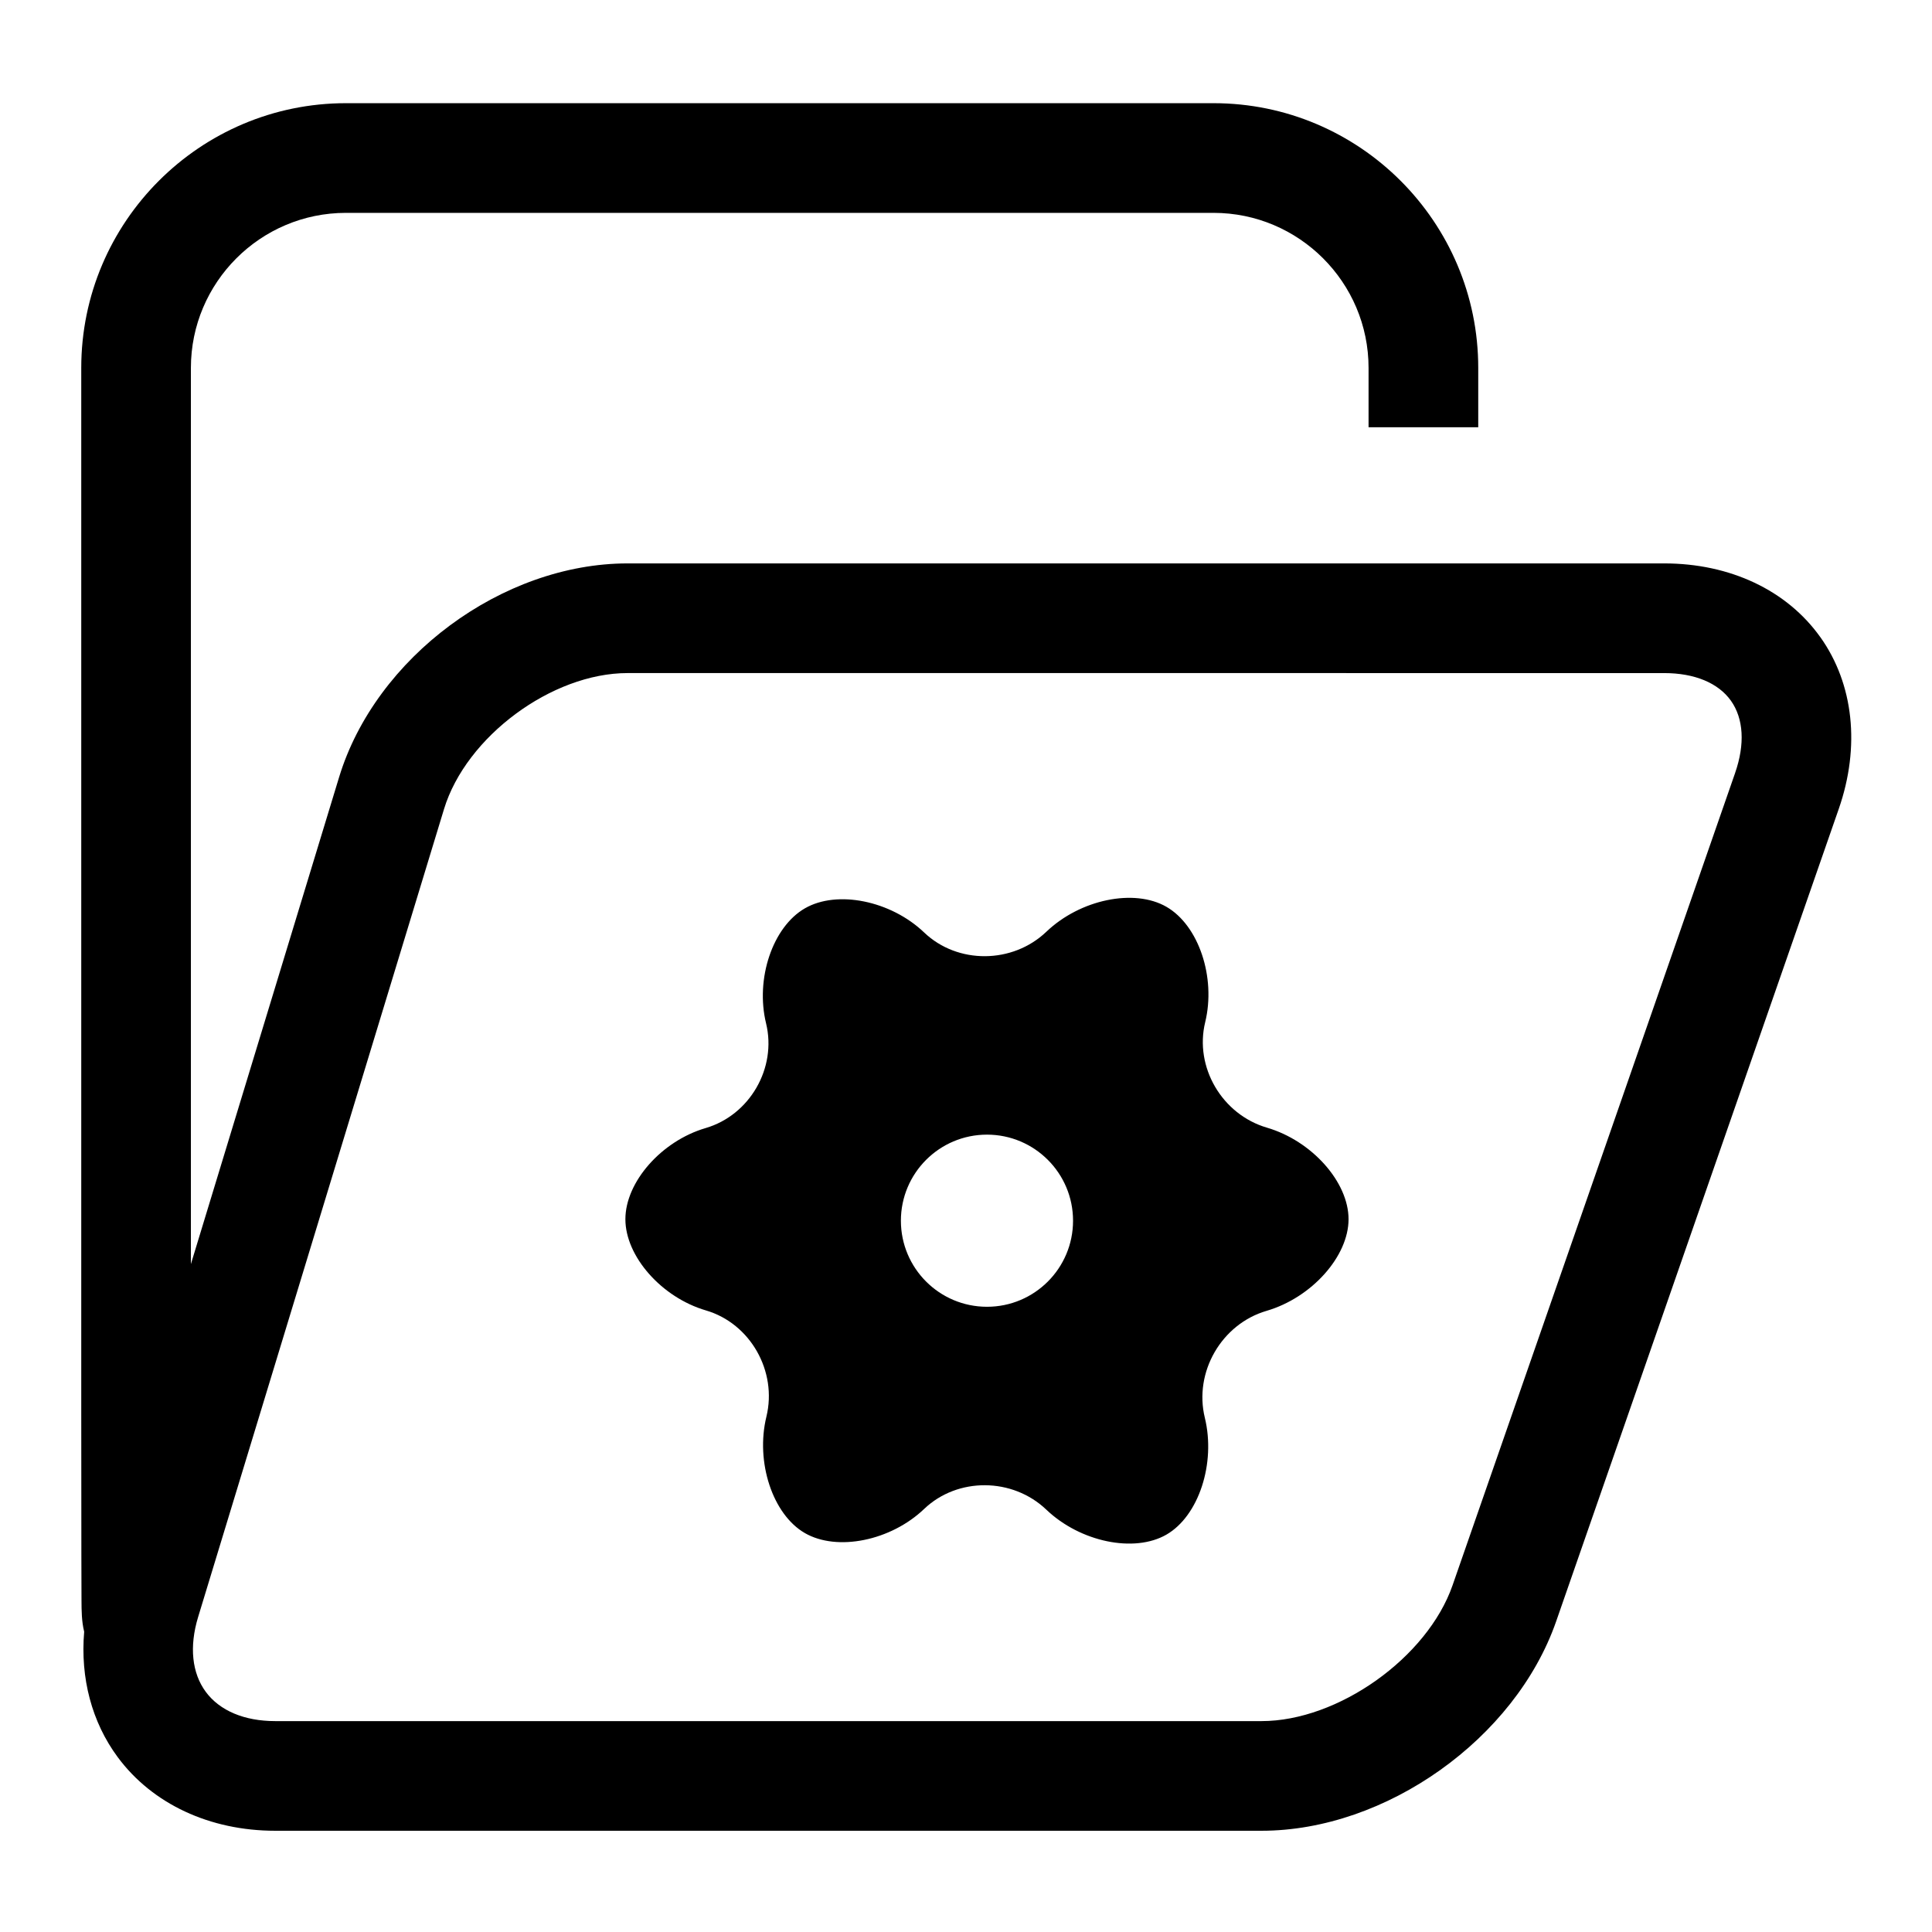
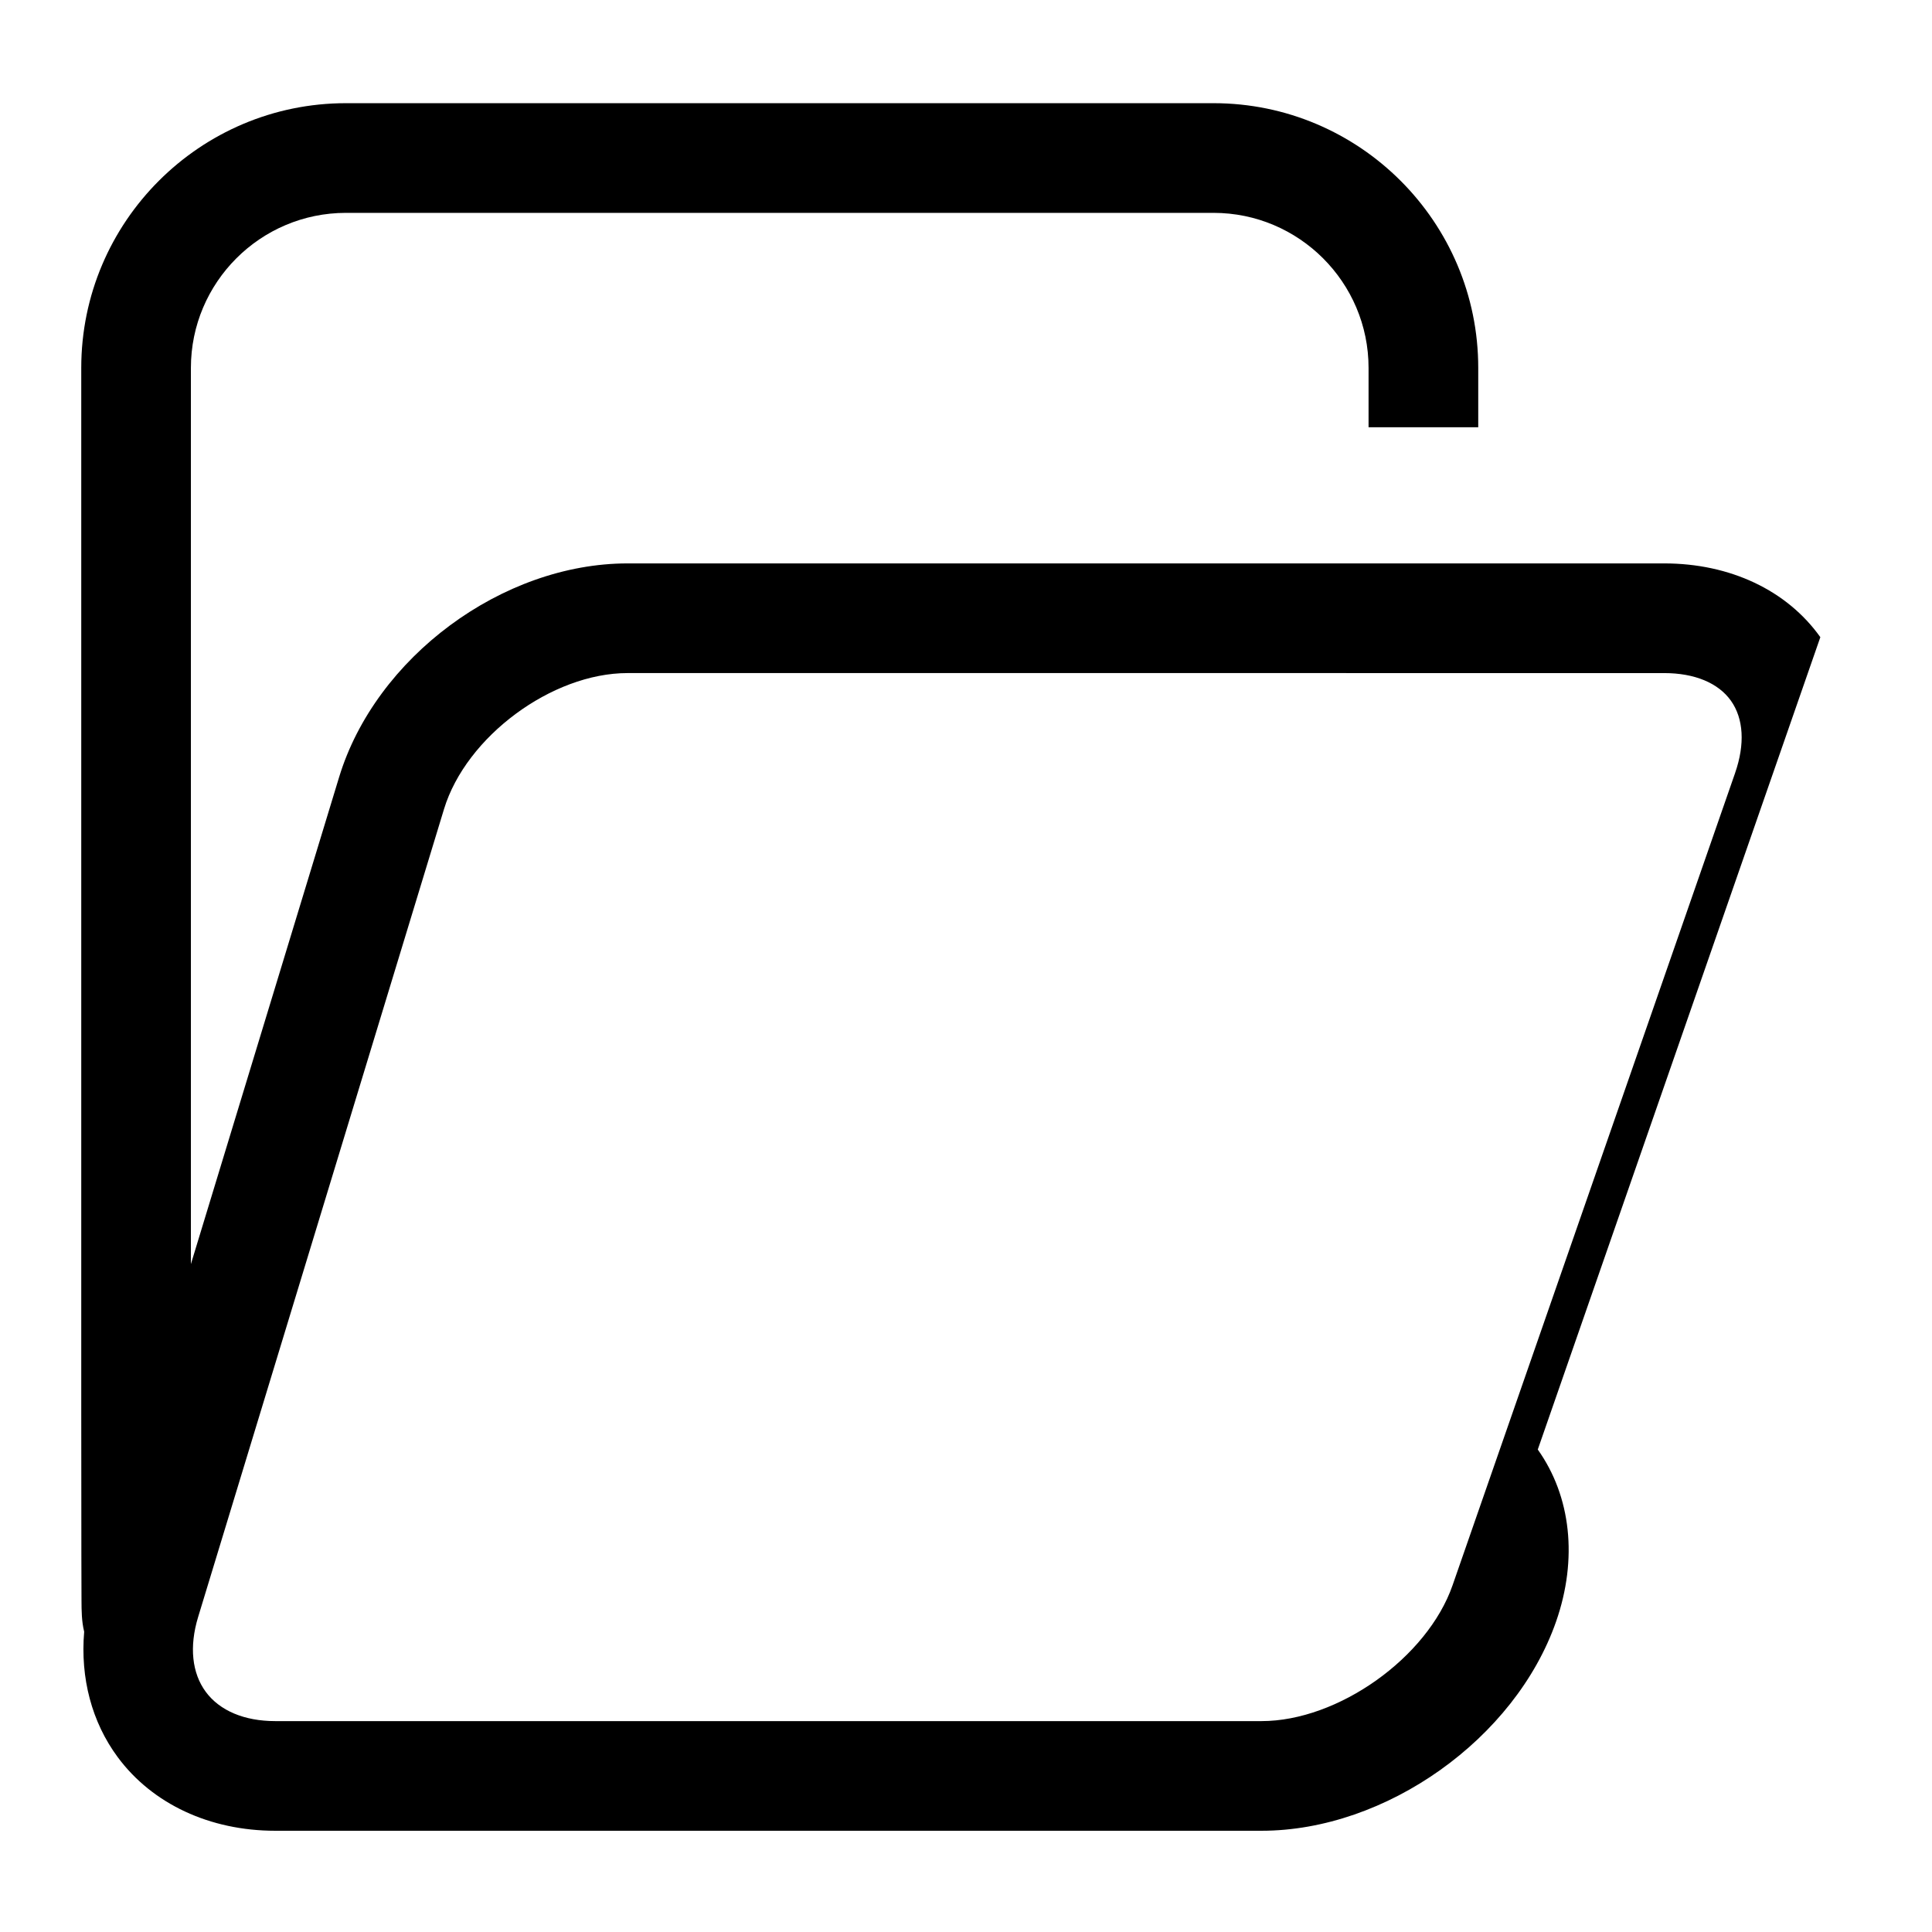
<svg xmlns="http://www.w3.org/2000/svg" fill="#000000" width="800px" height="800px" version="1.1" viewBox="144 144 512 512">
  <g>
-     <path d="m479.75 442.84c-11.895-3.481-19.258-16.055-16.363-27.945 2.894-11.887-1.723-25.648-10.266-30.578-8.543-4.93-22.859-1.961-31.824 6.602-8.965 8.562-23.535 8.652-32.383 0.203-8.848-8.449-23.074-11.332-31.613-6.402-8.539 4.93-13.168 18.648-10.285 30.484 2.883 11.836-4.324 24.324-16.02 27.746-11.695 3.426-21.262 14.293-21.262 24.152s9.605 20.738 21.352 24.176c11.742 3.438 18.949 16.105 16.02 28.145-2.934 12.043 1.656 25.934 10.195 30.859 8.539 4.93 22.766 2.051 31.613-6.402 8.848-8.449 23.418-8.359 32.383 0.203 8.965 8.559 23.285 11.531 31.824 6.602s13.117-18.859 10.172-30.957c-2.949-12.098 4.418-24.848 16.367-28.344 11.945-3.496 21.719-14.426 21.719-24.285 0-9.859-9.73-20.773-21.629-24.258zm-74.191 47.469c-12.598 0-22.812-10.215-22.812-22.809s10.215-22.809 22.812-22.809 22.809 10.215 22.809 22.809c0 12.602-10.211 22.809-22.809 22.809z" />
-     <path d="m626.41 312.86c-8.836-12.426-23.918-19.551-41.379-19.551h-274.71c-33.203 0-66.785 24.883-76.453 56.648 0 0-21.09 69.297-39.277 129.04v-237.5c0-22.656 18.434-41.086 41.086-41.086h229.92c22.652 0 41.086 18.434 41.086 41.086v15.73h29.066v-15.73c0.004-38.684-31.469-70.152-70.148-70.152h-229.92c-38.68 0-70.148 31.469-70.148 70.152v275.5l0.031 39.238 0.035 11.969c0.012 2.598 0.027 5.469 0.707 8.215-1.043 12.27 2.008 23.957 8.898 33.254 9.18 12.391 24.395 19.496 41.746 19.496h261.37c32.957 0 67.258-24.383 78.086-55.516l44.758-128.67 30.129-86.621c5.734-16.496 3.957-33.086-4.879-45.512zm-22.578 35.965-30.129 86.621-44.758 128.67c-6.668 19.176-30.328 35.996-50.633 35.996h-261.37c-8.164 0-14.699-2.746-18.395-7.734-3.695-4.984-4.422-12.035-2.043-19.848l65.164-214.11c5.844-19.199 28.574-36.047 48.645-36.047l274.71 0.004c8.051 0 14.332 2.602 17.695 7.328 3.356 4.727 3.754 11.516 1.109 19.121z" />
+     <path d="m626.41 312.86c-8.836-12.426-23.918-19.551-41.379-19.551h-274.71c-33.203 0-66.785 24.883-76.453 56.648 0 0-21.09 69.297-39.277 129.04v-237.5c0-22.656 18.434-41.086 41.086-41.086h229.92c22.652 0 41.086 18.434 41.086 41.086v15.73h29.066v-15.73c0.004-38.684-31.469-70.152-70.148-70.152h-229.92c-38.68 0-70.148 31.469-70.148 70.152v275.5l0.031 39.238 0.035 11.969c0.012 2.598 0.027 5.469 0.707 8.215-1.043 12.27 2.008 23.957 8.898 33.254 9.18 12.391 24.395 19.496 41.746 19.496h261.37c32.957 0 67.258-24.383 78.086-55.516c5.734-16.496 3.957-33.086-4.879-45.512zm-22.578 35.965-30.129 86.621-44.758 128.67c-6.668 19.176-30.328 35.996-50.633 35.996h-261.37c-8.164 0-14.699-2.746-18.395-7.734-3.695-4.984-4.422-12.035-2.043-19.848l65.164-214.11c5.844-19.199 28.574-36.047 48.645-36.047l274.71 0.004c8.051 0 14.332 2.602 17.695 7.328 3.356 4.727 3.754 11.516 1.109 19.121z" />
  </g>
</svg>